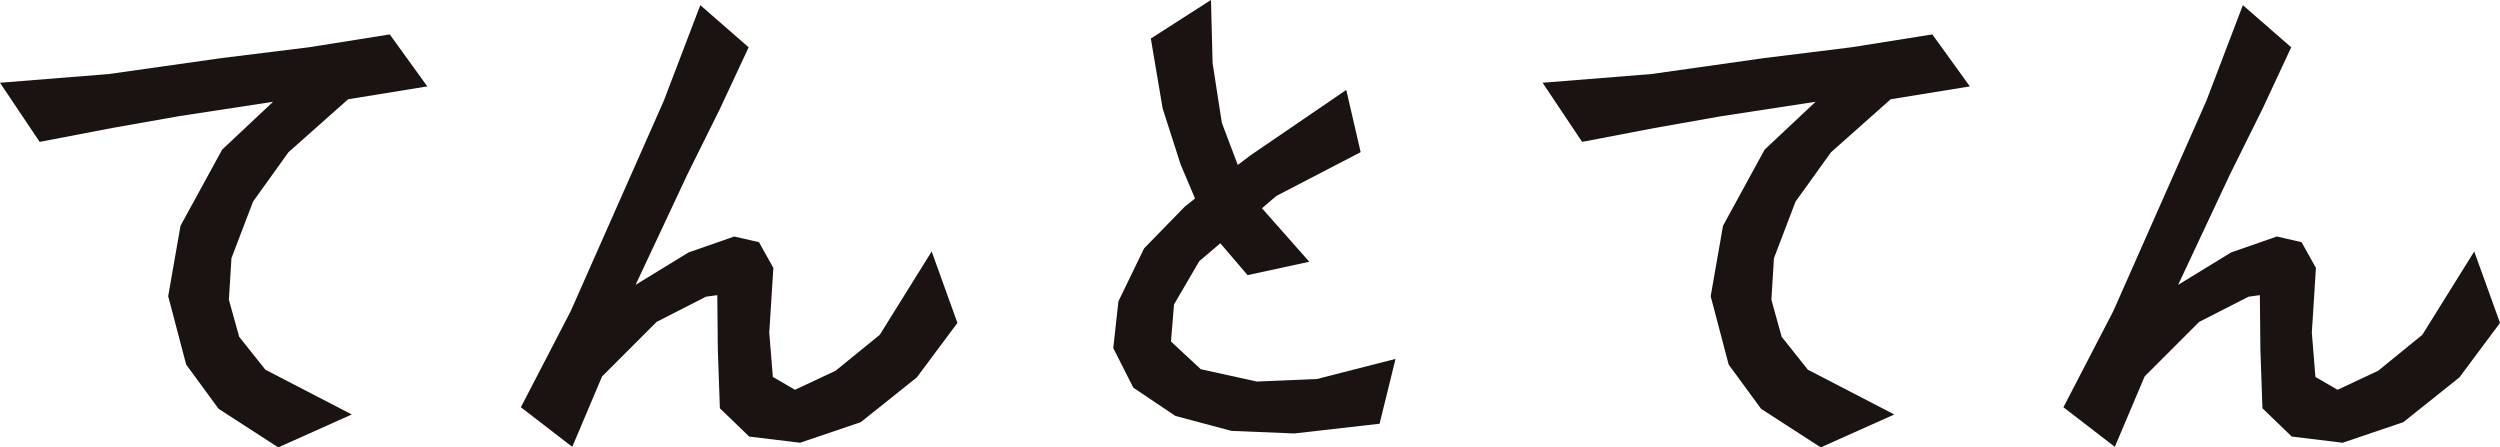
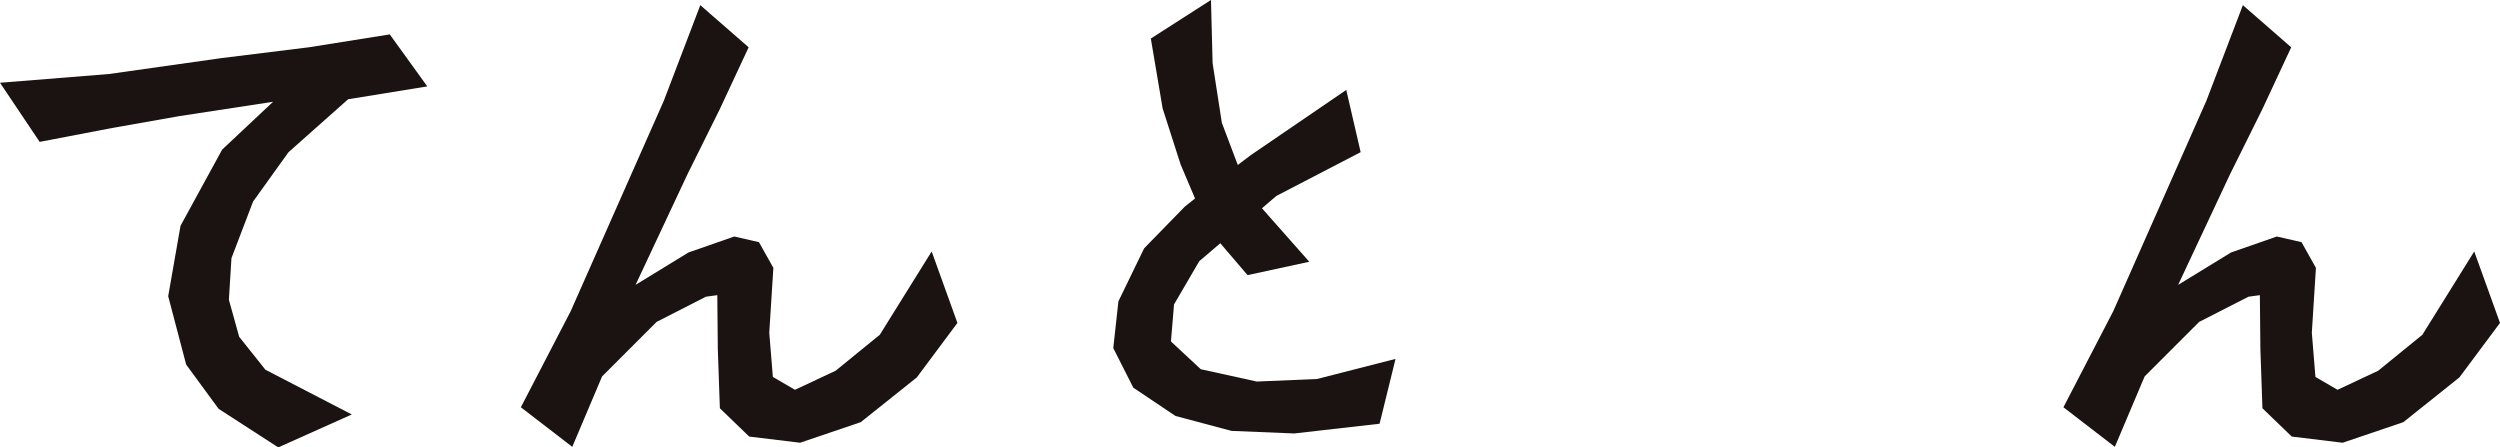
<svg xmlns="http://www.w3.org/2000/svg" width="154.235" height="27.599" viewBox="0 0 154.235 27.599">
  <g id="グループ_6" data-name="グループ 6" transform="translate(0 0)">
    <path id="パス_11" data-name="パス 11" d="M302.65,711.224l-4.885.793-3.68,3.268L291.9,718.33l-1.332,3.49-.159,2.569.635,2.284,1.618,2.031,5.329,2.76-4.537,2.031-3.68-2.38-2-2.728-1.11-4.219.761-4.345,2.569-4.7,3.141-2.95-5.805.888-4.123.729-4.473.857L276.288,711l6.726-.54,6.947-.983,5.393-.667,4.98-.793Z" transform="translate(-276.288 -705.894)" fill="#1a1311" />
    <path id="パス_12" data-name="パス 12" d="M364.718,724.164l-2.506,3.363-3.458,2.76-3.743,1.269-3.14-.381-1.808-1.745-.127-3.648-.032-3.331-.7.095-3.045,1.555-3.363,3.363-1.839,4.345-3.172-2.442,3.077-5.932,5.742-12.975,2.252-5.9,2.982,2.6-1.776,3.807-2,4.029-3.2,6.82,3.267-2,2.823-.983,1.523.349.888,1.586-.253,4,.222,2.728,1.364.793,2.506-1.174,2.728-2.221,3.2-5.139Z" transform="translate(-305.651 -704.242)" fill="#1a1311" />
    <path id="パス_13" data-name="パス 13" d="M425.137,726.094l-.984,4-5.266.6-3.869-.159-3.458-.92-2.6-1.745-1.237-2.442.318-2.887,1.586-3.268,2.506-2.57.634-.507-.888-2.094-1.11-3.458-.729-4.314,3.711-2.38.1,3.9.571,3.68.983,2.6.792-.6,5.9-4.029.888,3.839-5.2,2.7-.889.761,2.919,3.3-3.807.825-1.682-1.967-1.3,1.11-1.555,2.665-.19,2.284,1.839,1.713,3.458.761,3.712-.158Z" transform="translate(-339.041 -703.952)" fill="#1a1311" />
-     <path id="パス_14" data-name="パス 14" d="M484.773,711.224l-4.885.793-3.68,3.268-2.189,3.045-1.333,3.49-.158,2.569.634,2.284,1.618,2.031,5.329,2.76-4.537,2.031-3.68-2.38-2-2.728-1.11-4.219.761-4.345,2.569-4.7,3.141-2.95-5.805.888-4.124.729-4.473.857L458.412,711l6.725-.54,6.947-.983,5.393-.667,4.98-.793Z" transform="translate(-363.244 -705.894)" fill="#1a1311" />
    <path id="パス_15" data-name="パス 15" d="M546.841,724.164l-2.506,3.363-3.458,2.76-3.744,1.269-3.14-.381-1.808-1.745-.127-3.648-.032-3.331-.7.095-3.045,1.555-3.363,3.363-1.839,4.345-3.172-2.442,3.077-5.932,5.742-12.975,2.252-5.9,2.982,2.6-1.776,3.807-2,4.029-3.2,6.82,3.267-2,2.823-.983,1.523.349.888,1.586-.253,4,.222,2.728,1.364.793,2.506-1.174,2.728-2.221,3.2-5.139Z" transform="translate(-392.606 -704.242)" fill="#1a1311" />
  </g>
</svg>